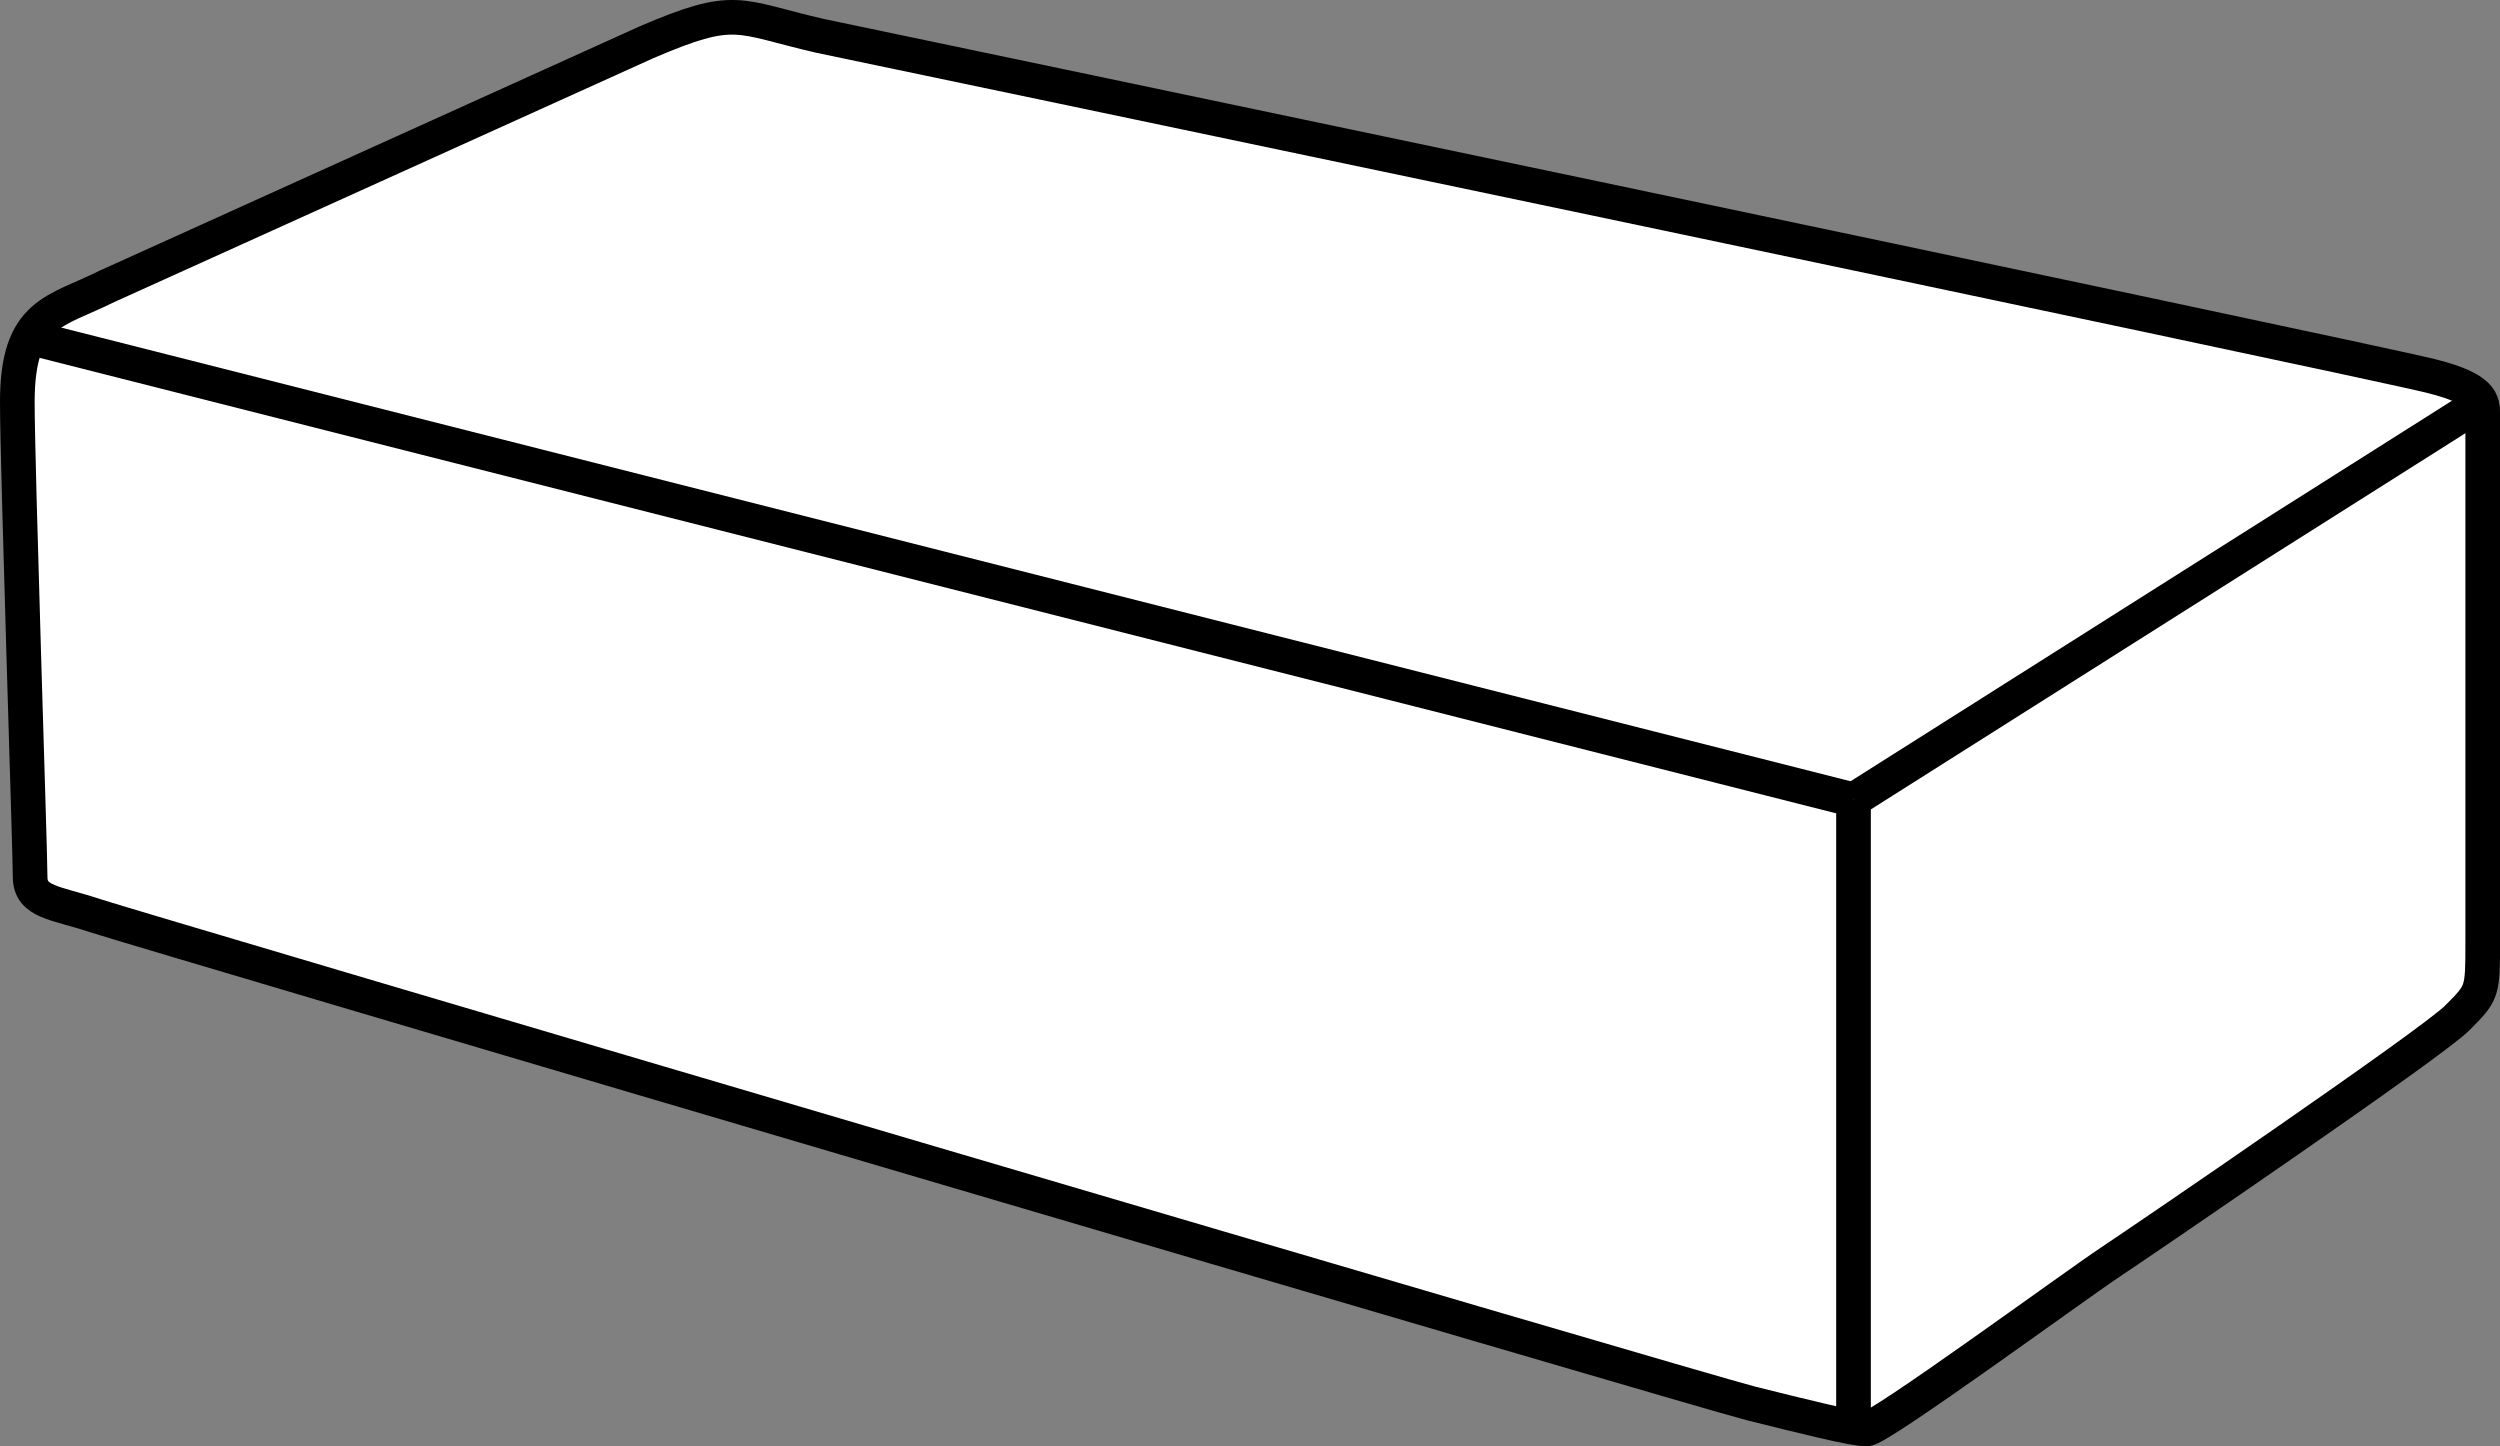
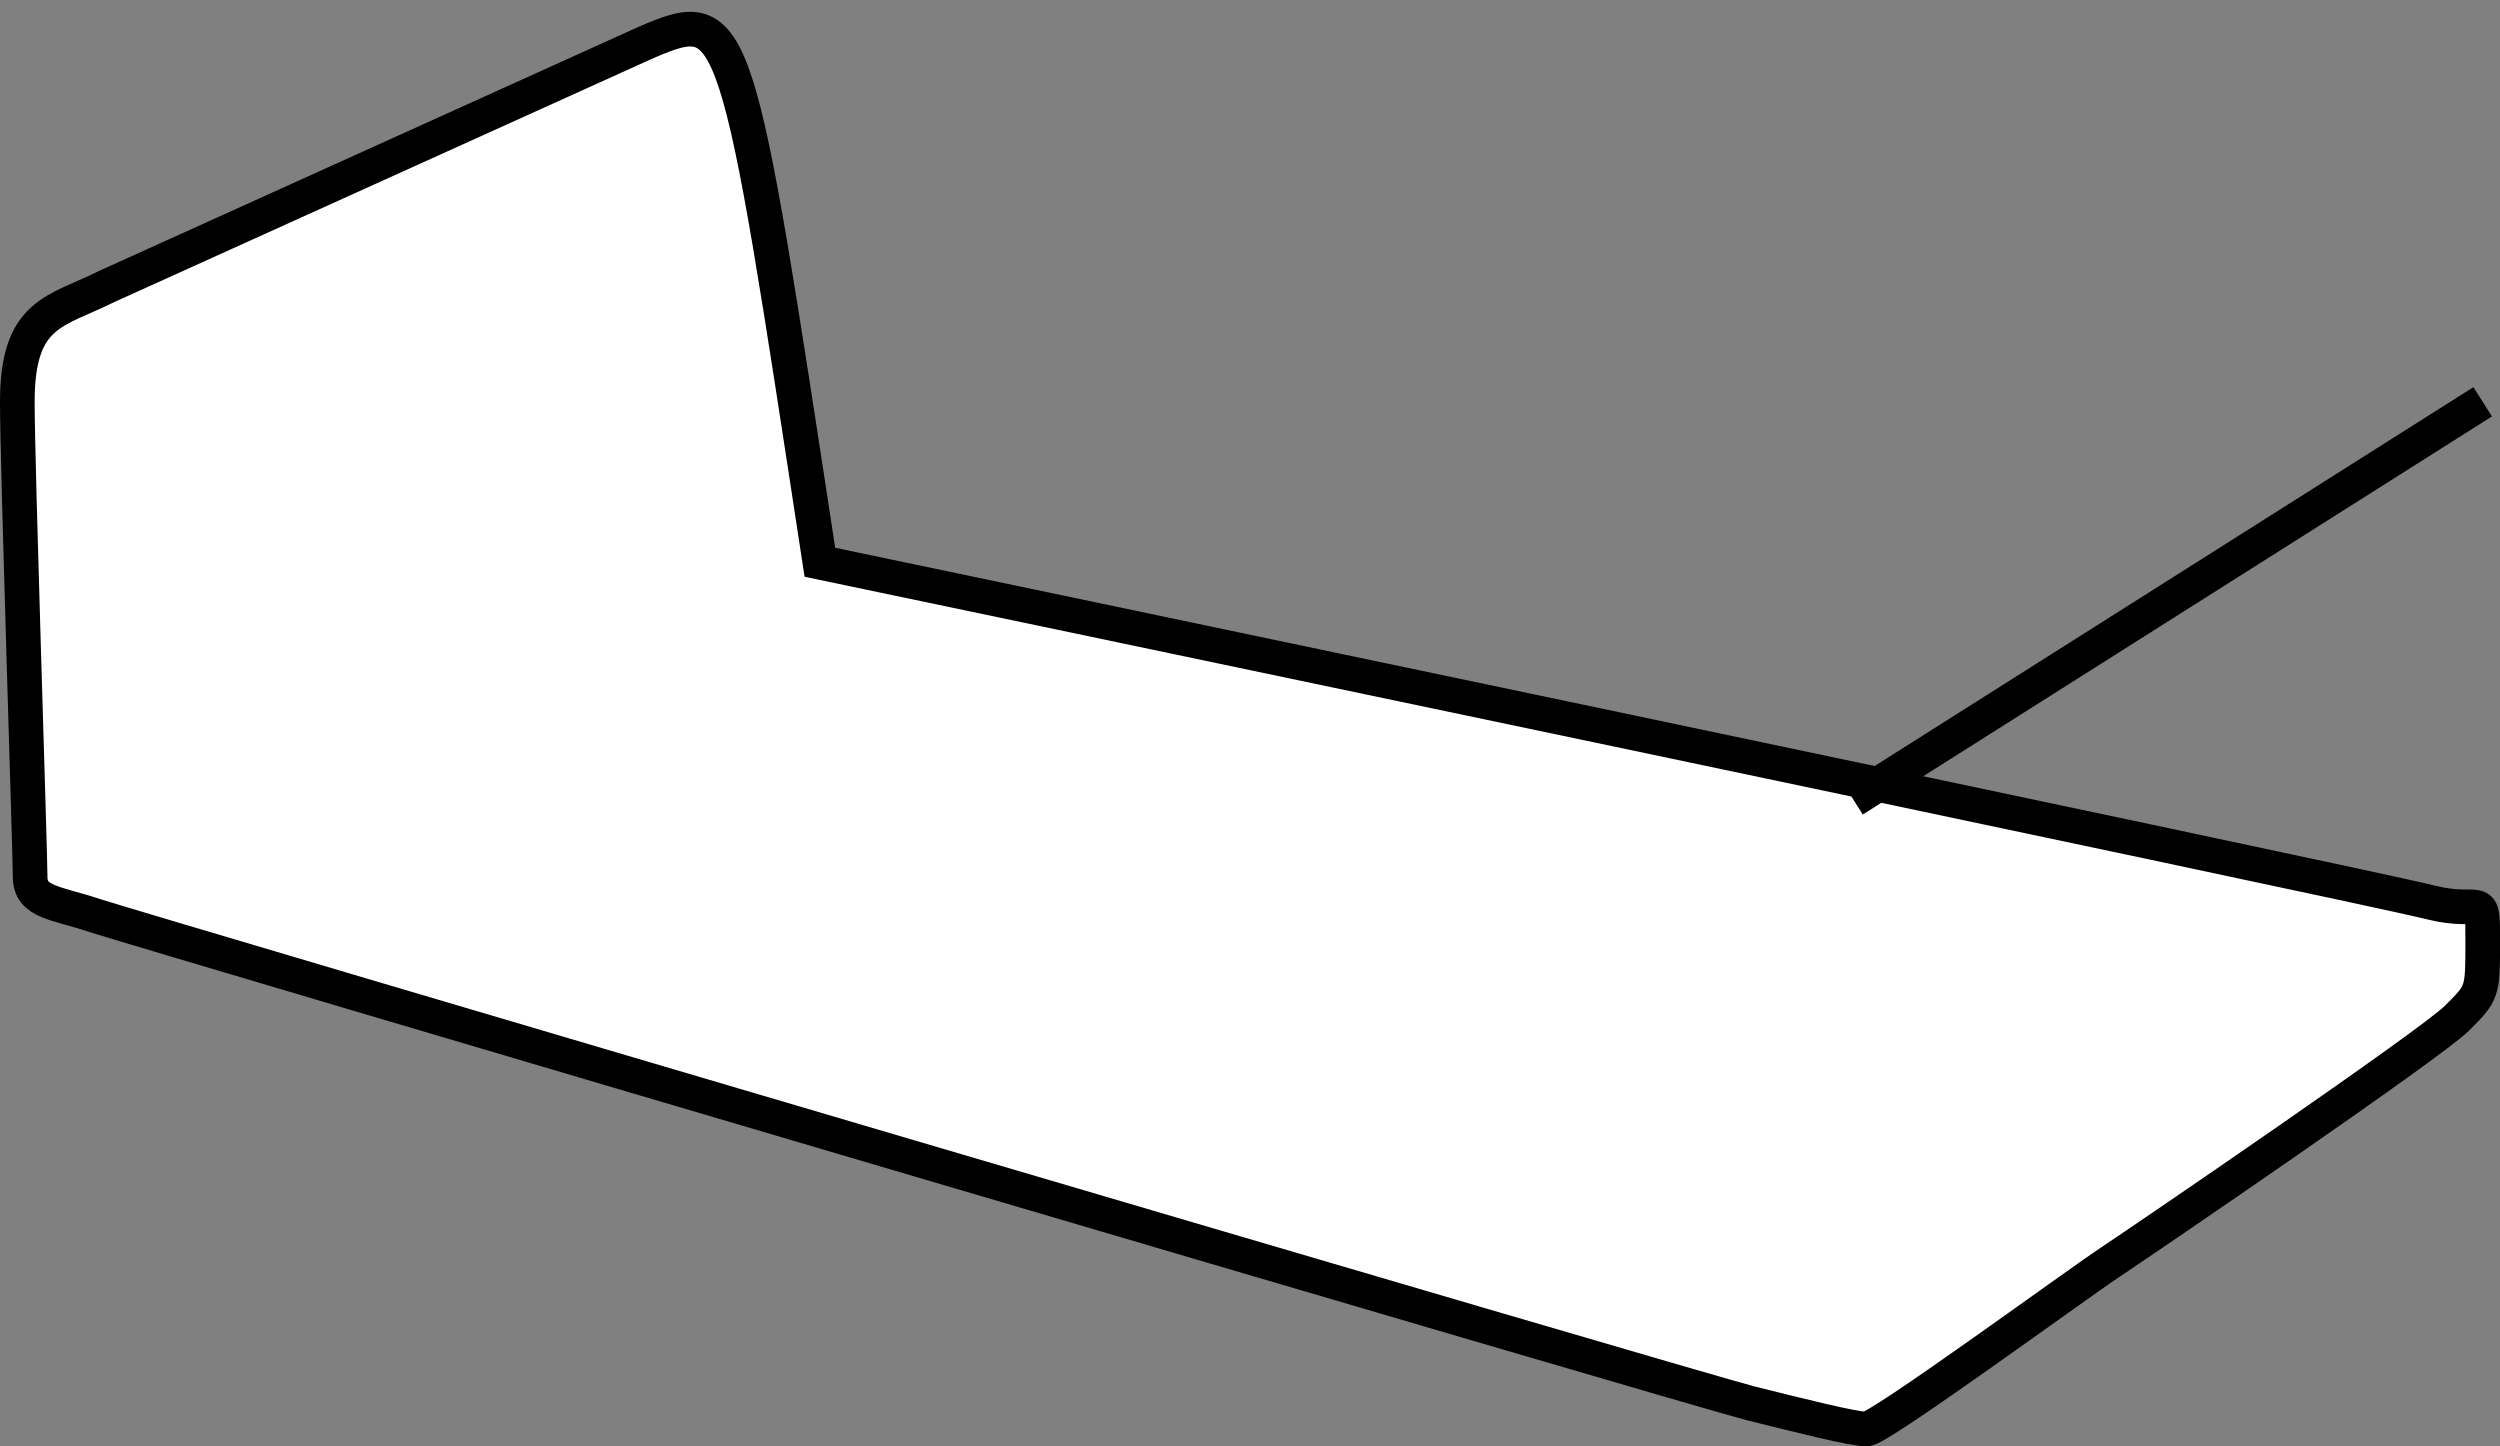
<svg xmlns="http://www.w3.org/2000/svg" version="1.1" id="image_1_" x="0px" y="0px" width="57.731px" height="33.4px" viewBox="0 0 57.731 33.4" enable-background="new 0 0 57.731 33.4" xml:space="preserve">
  <rect x="0" y="0" width="57.731" height="33.4" fill="#808080" stroke="none" />
-   <path fill="#FFFFFF" stroke="#000000" stroke-width="0.8" d="M2.476,6.61C1.29,7.203,0.4,7.203,0.4,9.278  c0,1.483,0.296,10.378,0.296,10.971s0.593,0.593,1.483,0.89S39.244,32.11,40.43,32.407  C41.616,32.703,42.802,33,43.099,33c0.296,0,4.744-3.262,5.634-3.855s7.413-5.041,8.006-5.634s0.593-0.593,0.593-1.779  s0-11.861,0-12.157s0-0.593-1.186-0.89c-1.75-0.437-37.213-7.858-37.213-7.858C17.005,0.383,17.005,0.086,14.929,0.976  L2.476,6.61z" />
-   <line fill="none" stroke="#000000" stroke-width="0.8" x1="0.697" y1="7.796" x2="42.802" y2="18.471" />
+   <path fill="#FFFFFF" stroke="#000000" stroke-width="0.8" d="M2.476,6.61C1.29,7.203,0.4,7.203,0.4,9.278  c0,1.483,0.296,10.378,0.296,10.971s0.593,0.593,1.483,0.89S39.244,32.11,40.43,32.407  C41.616,32.703,42.802,33,43.099,33c0.296,0,4.744-3.262,5.634-3.855s7.413-5.041,8.006-5.634s0.593-0.593,0.593-1.779  s0-0.593-1.186-0.89c-1.75-0.437-37.213-7.858-37.213-7.858C17.005,0.383,17.005,0.086,14.929,0.976  L2.476,6.61z" />
  <line fill="none" stroke="#000000" stroke-width="0.8" x1="42.802" y1="18.471" x2="57.331" y2="9.278" />
-   <line fill="none" stroke="#000000" stroke-width="0.8" x1="42.802" y1="33" x2="42.802" y2="18.471" />
</svg>